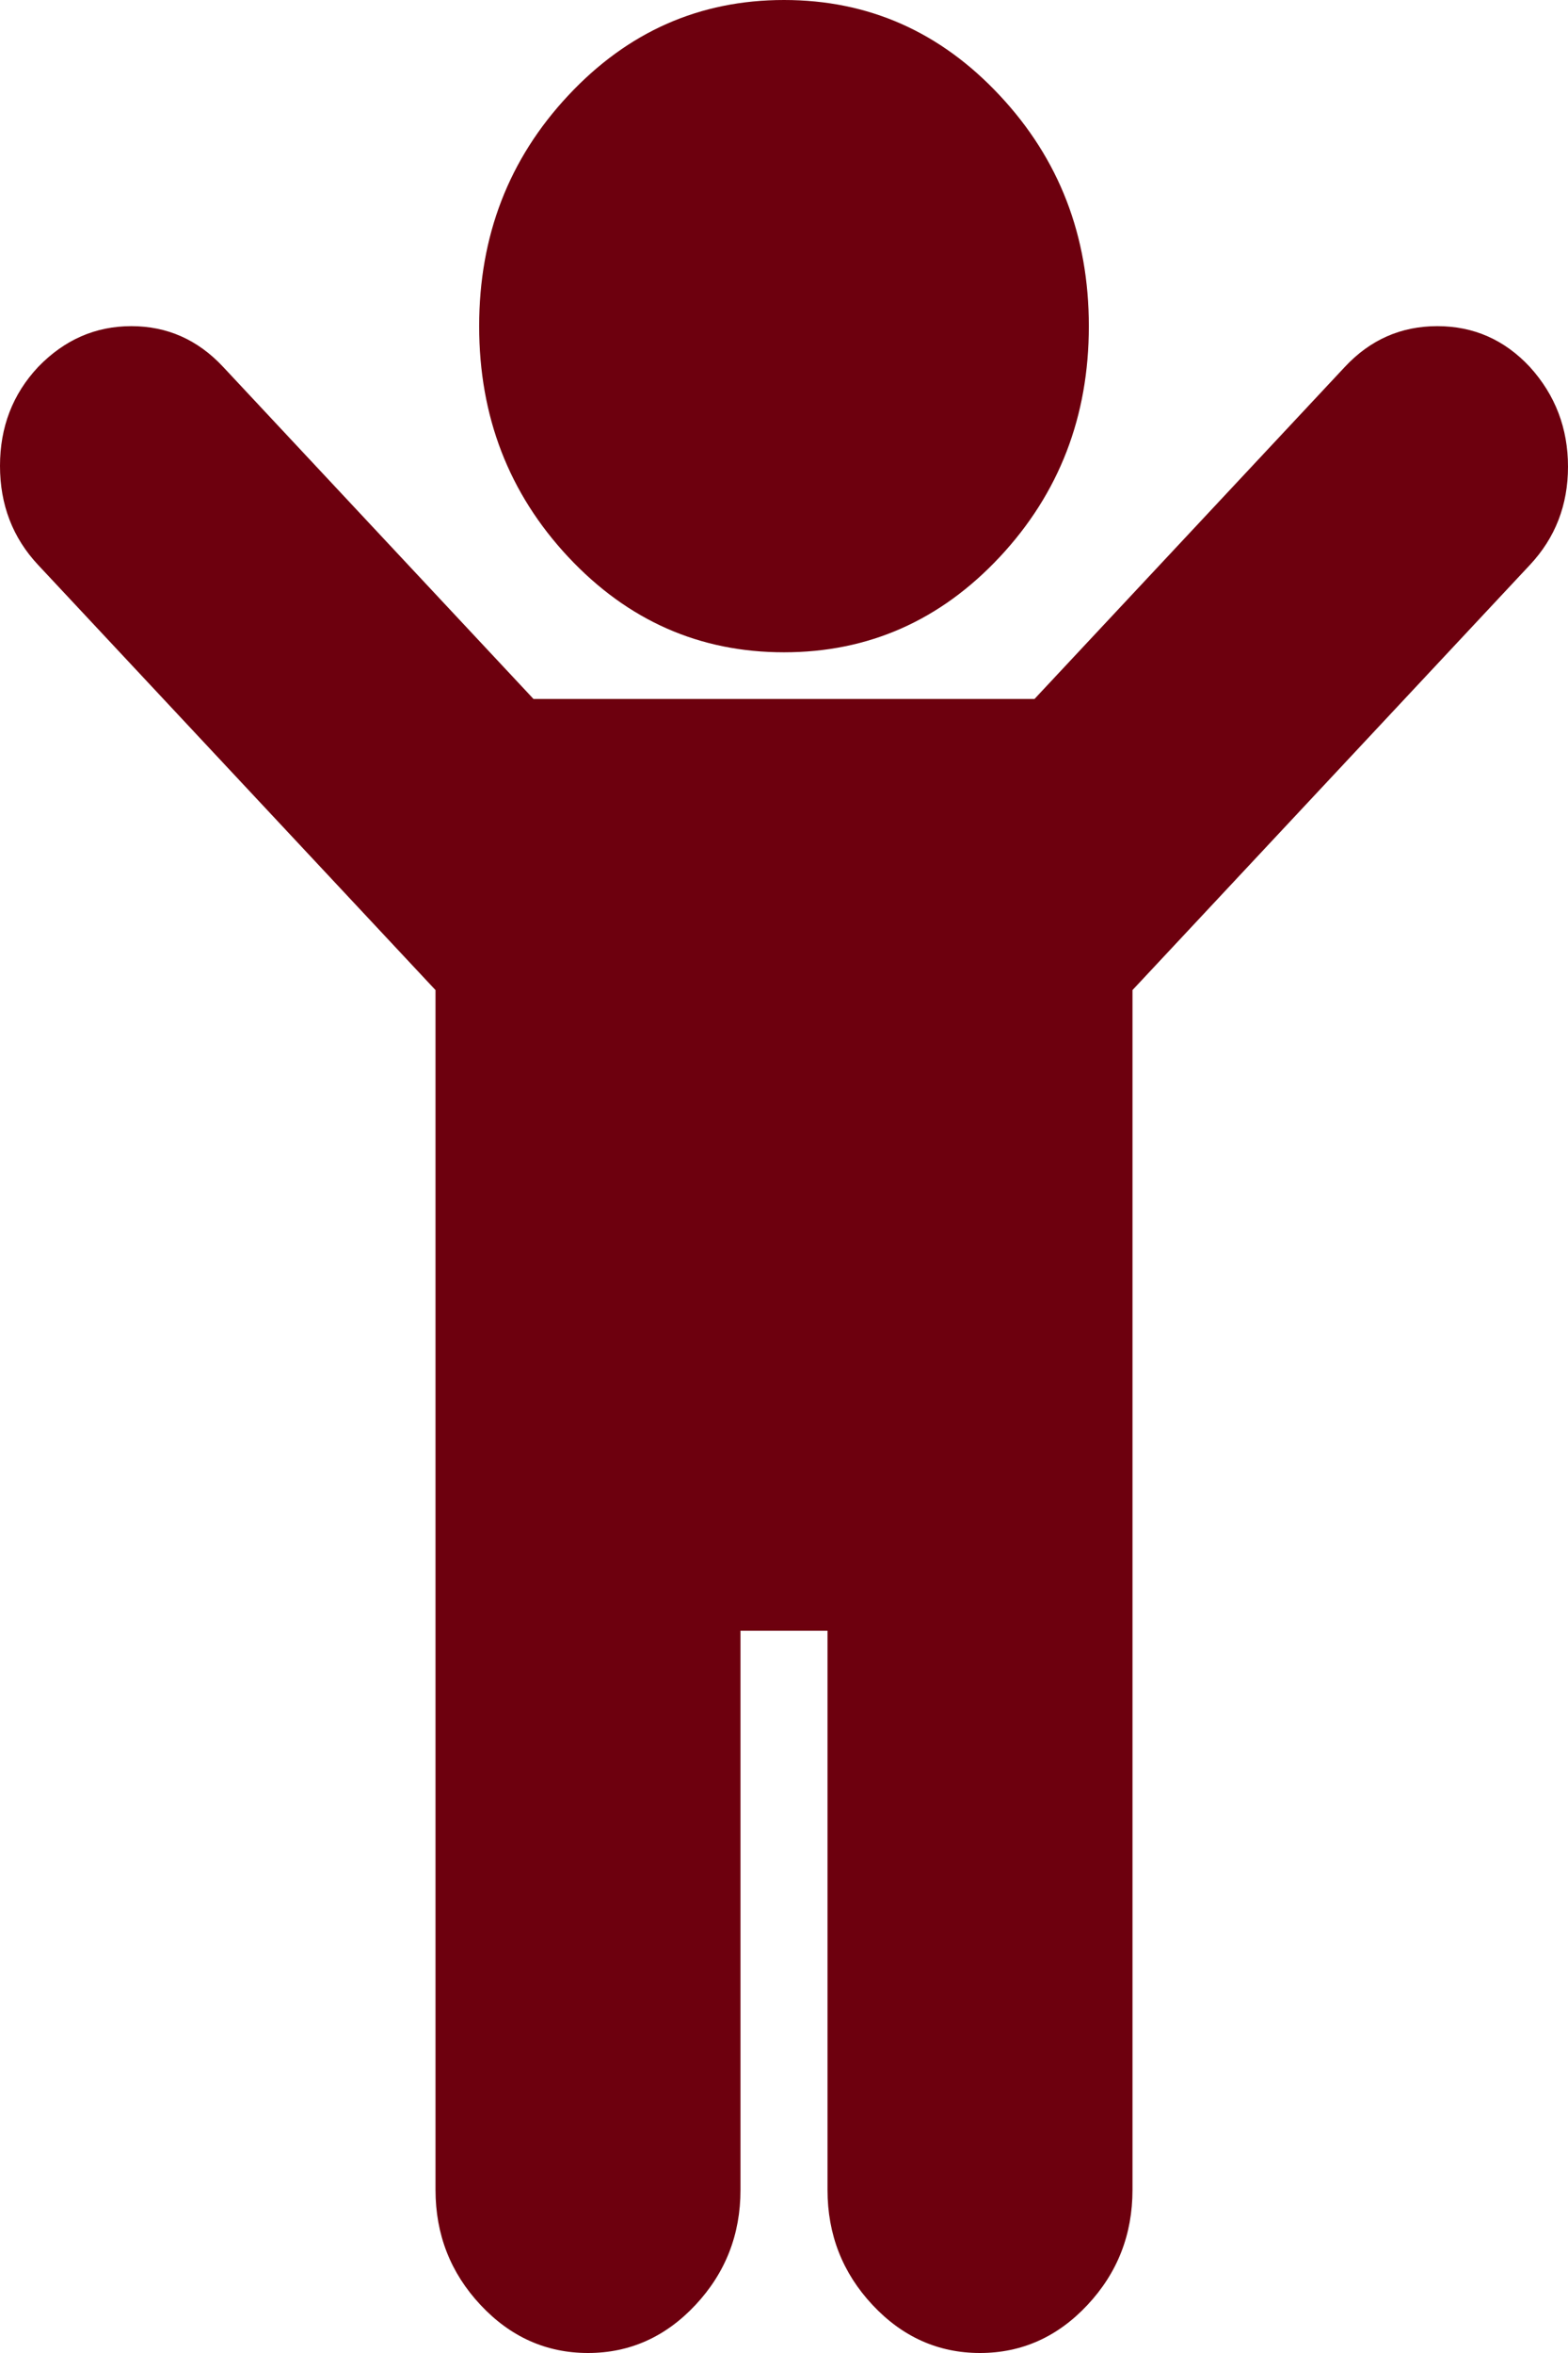
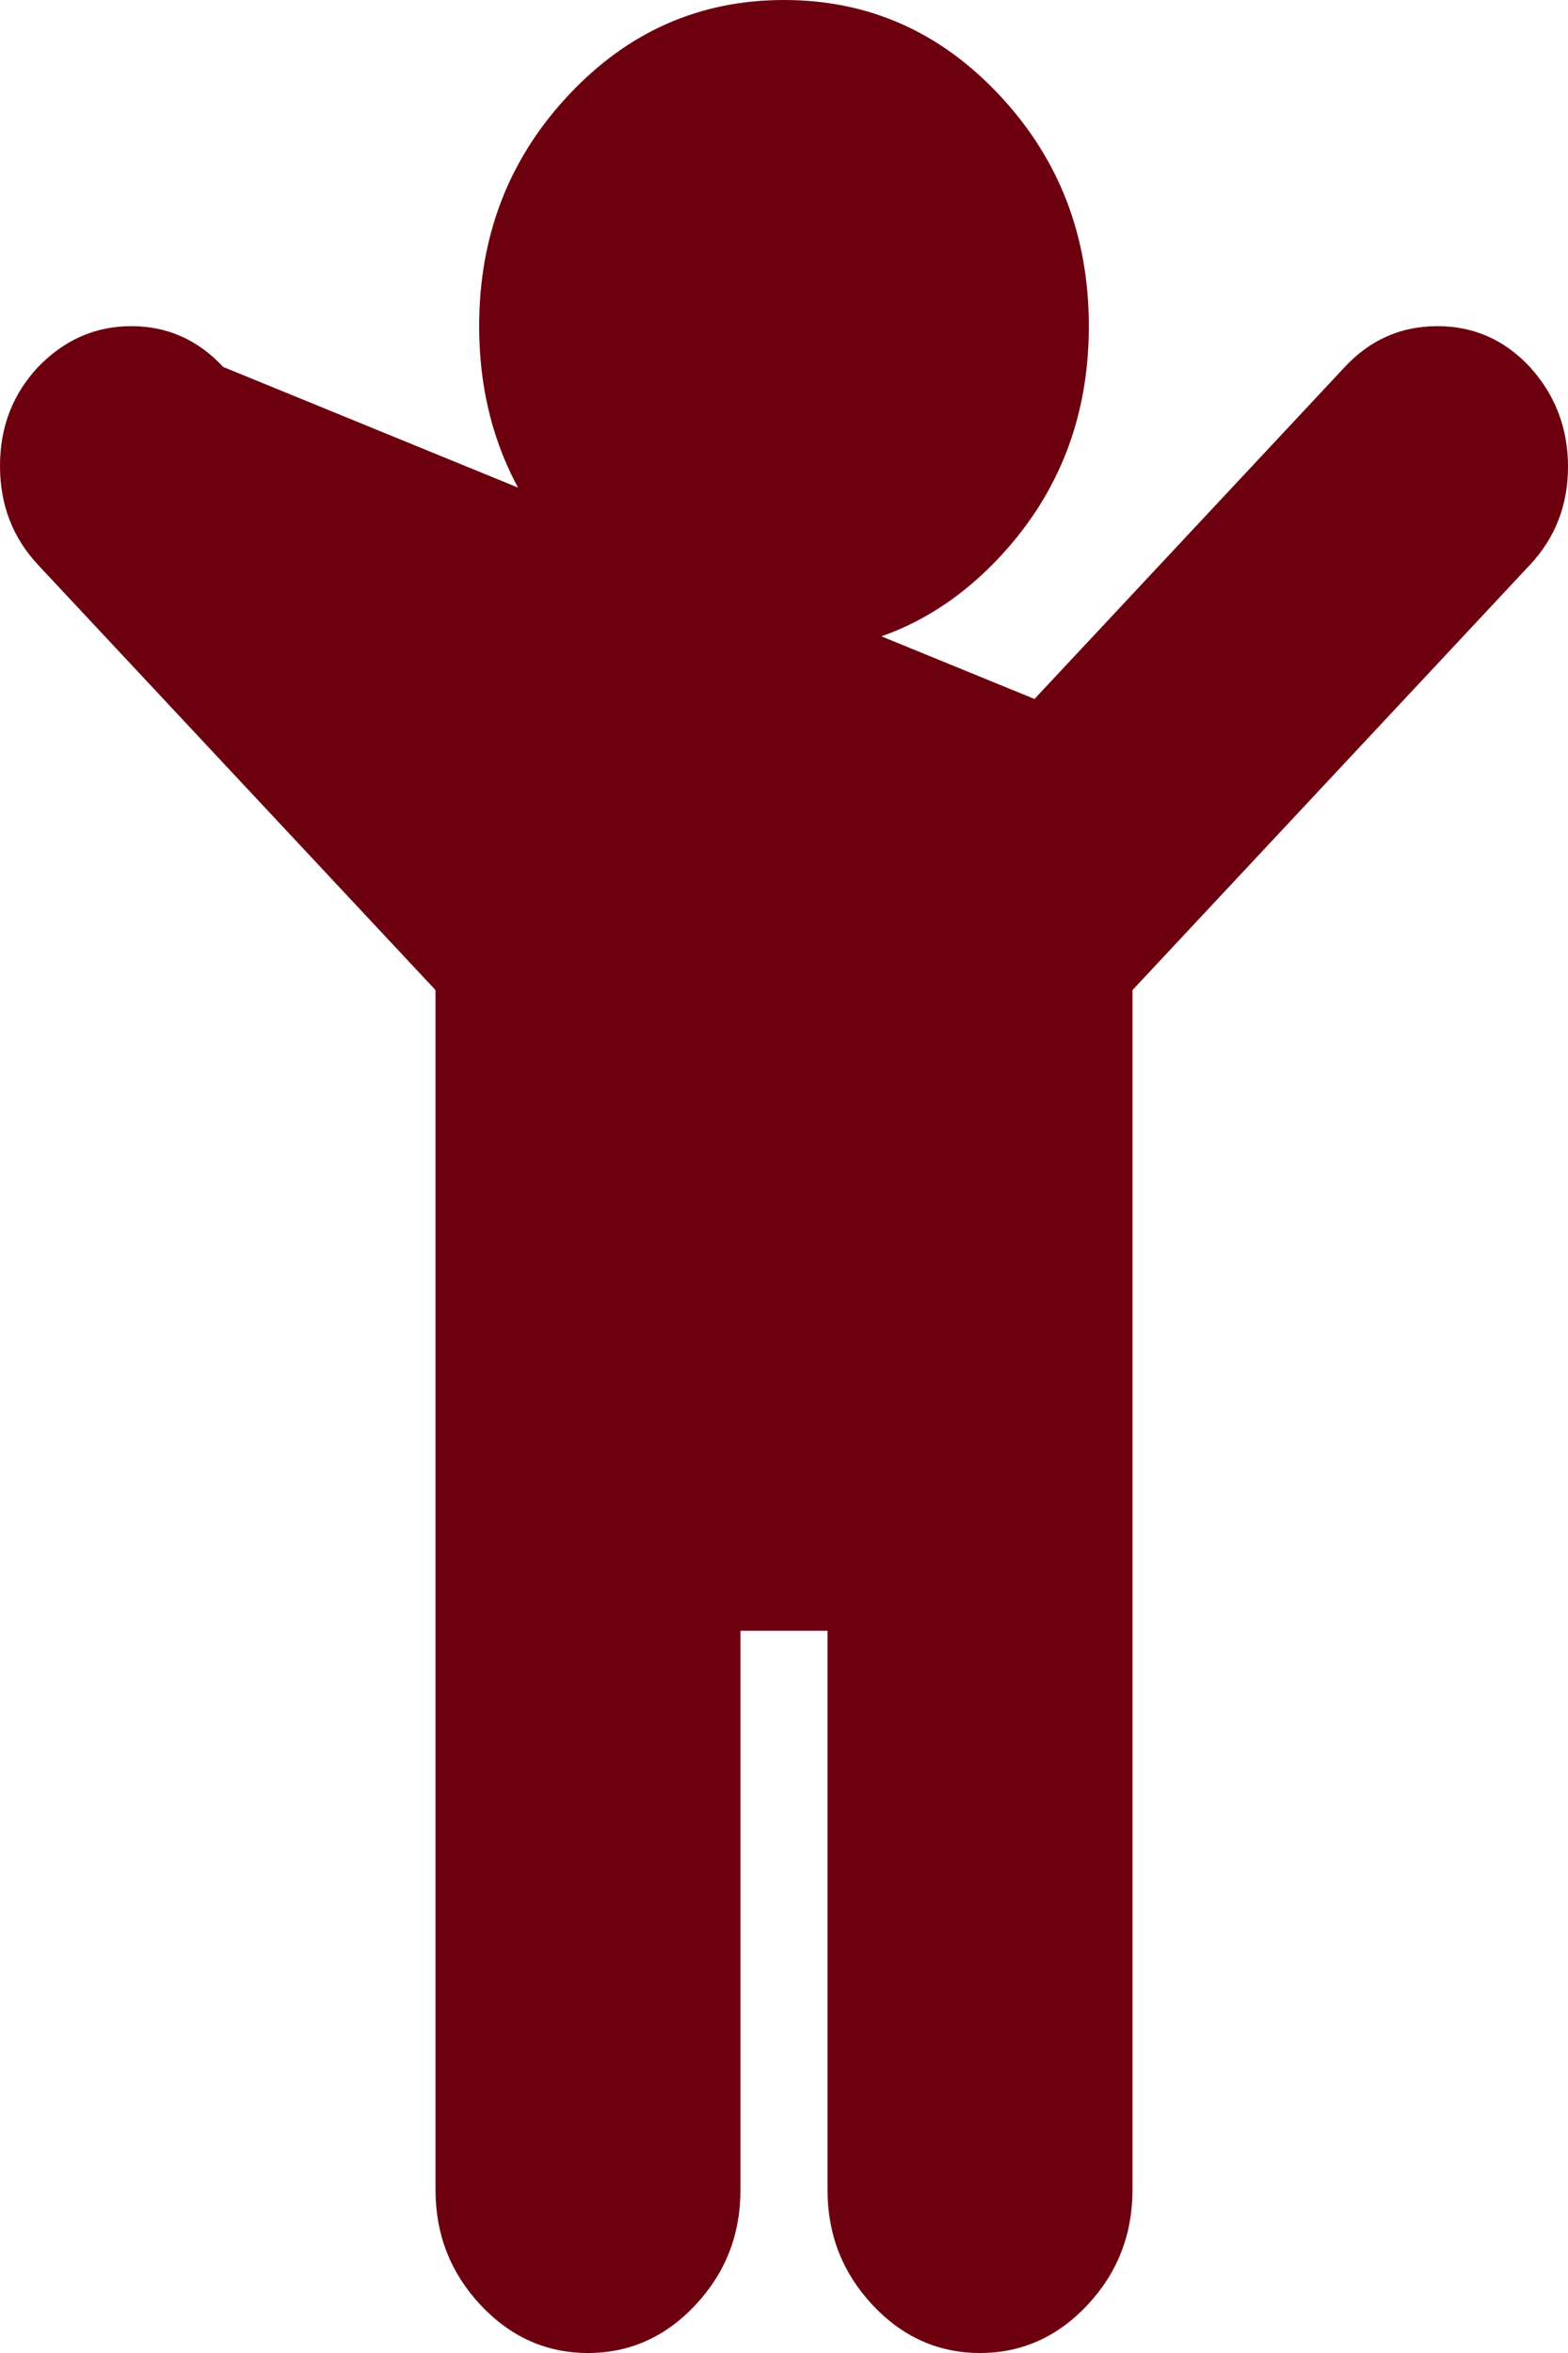
<svg xmlns="http://www.w3.org/2000/svg" version="1.1" width="12px" height="18px">
  <g transform="matrix(1 0 0 1 -1138 -116 )">
-     <path d="M 12 3.57  C 12 3.863  11.903 4.114  11.708 4.322  L 8.667 7.574  L 8.667 16.752  C 8.667 17.094  8.552 17.387  8.323 17.632  C 8.094 17.877  7.819 18  7.5 18  C 7.181 18  6.906 17.877  6.677 17.632  C 6.448 17.387  6.333 17.094  6.333 16.752  L 6.333 12.475  L 5.667 12.475  L 5.667 16.752  C 5.667 17.094  5.552 17.387  5.323 17.632  C 5.094 17.877  4.819 18  4.5 18  C 4.181 18  3.906 17.877  3.677 17.632  C 3.448 17.387  3.333 17.094  3.333 16.752  L 3.333 7.574  L 0.292 4.322  C 0.097 4.114  0 3.861  0 3.564  C 0 3.267  0.097 3.015  0.292 2.807  C 0.493 2.599  0.731 2.495  1.005 2.495  C 1.28 2.495  1.514 2.599  1.708 2.807  L 4.083 5.347  L 7.917 5.347  L 10.292 2.807  C 10.486 2.599  10.722 2.495  11 2.495  C 11.278 2.495  11.514 2.599  11.708 2.807  C 11.903 3.022  12 3.277  12 3.57  Z M 7.651 0.73  C 8.106 1.216  8.333 1.804  8.333 2.495  C 8.333 3.186  8.106 3.774  7.651 4.261  C 7.196 4.747  6.646 4.99  6 4.99  C 5.354 4.99  4.804 4.747  4.349 4.261  C 3.894 3.774  3.667 3.186  3.667 2.495  C 3.667 1.804  3.894 1.216  4.349 0.73  C 4.804 0.243  5.354 0  6 0  C 6.646 0  7.196 0.243  7.651 0.73  Z " fill-rule="nonzero" fill="#6d000e" stroke="none" transform="matrix(1 0 0 1 1138 116 )" />
+     <path d="M 12 3.57  C 12 3.863  11.903 4.114  11.708 4.322  L 8.667 7.574  L 8.667 16.752  C 8.667 17.094  8.552 17.387  8.323 17.632  C 8.094 17.877  7.819 18  7.5 18  C 7.181 18  6.906 17.877  6.677 17.632  C 6.448 17.387  6.333 17.094  6.333 16.752  L 6.333 12.475  L 5.667 12.475  L 5.667 16.752  C 5.667 17.094  5.552 17.387  5.323 17.632  C 5.094 17.877  4.819 18  4.5 18  C 4.181 18  3.906 17.877  3.677 17.632  C 3.448 17.387  3.333 17.094  3.333 16.752  L 3.333 7.574  L 0.292 4.322  C 0.097 4.114  0 3.861  0 3.564  C 0 3.267  0.097 3.015  0.292 2.807  C 0.493 2.599  0.731 2.495  1.005 2.495  C 1.28 2.495  1.514 2.599  1.708 2.807  L 7.917 5.347  L 10.292 2.807  C 10.486 2.599  10.722 2.495  11 2.495  C 11.278 2.495  11.514 2.599  11.708 2.807  C 11.903 3.022  12 3.277  12 3.57  Z M 7.651 0.73  C 8.106 1.216  8.333 1.804  8.333 2.495  C 8.333 3.186  8.106 3.774  7.651 4.261  C 7.196 4.747  6.646 4.99  6 4.99  C 5.354 4.99  4.804 4.747  4.349 4.261  C 3.894 3.774  3.667 3.186  3.667 2.495  C 3.667 1.804  3.894 1.216  4.349 0.73  C 4.804 0.243  5.354 0  6 0  C 6.646 0  7.196 0.243  7.651 0.73  Z " fill-rule="nonzero" fill="#6d000e" stroke="none" transform="matrix(1 0 0 1 1138 116 )" />
  </g>
</svg>